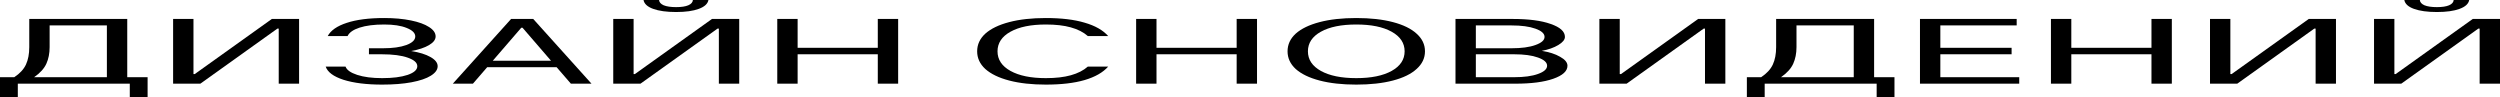
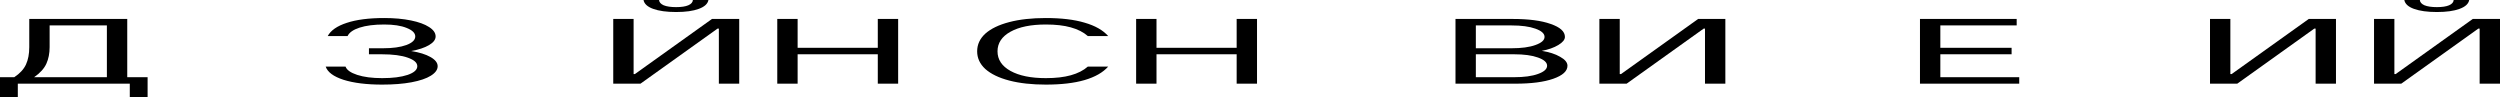
<svg xmlns="http://www.w3.org/2000/svg" viewBox="0 0 1499.00 58.21" data-guides="{&quot;vertical&quot;:[],&quot;horizontal&quot;:[]}">
  <defs>
    <radialGradient id="tSvgGradient11958daf53c" x1="NaN" x2="NaN" y1="NaN" y2="NaN" alignment-baseline="baseline" baseline-shift="baseline" cx="0" cy="0" r="1" gradientUnits="objectBoundingBox" gradientTransform="translate(100 80) scale(4020 156.117)">
      <stop offset="0" stop-color="hsl(227.16,24.42%,66.27%)" stop-opacity="1" transform="translate(-5251.015, -4958)" />
      <stop offset="1" stop-color="hsl(0,0%,87.84%)" stop-opacity="1" transform="translate(-5251.015, -4958)" />
    </radialGradient>
    <radialGradient id="tSvgGradiente87266b649" x1="NaN" x2="NaN" y1="NaN" y2="NaN" alignment-baseline="baseline" baseline-shift="baseline" cx="0" cy="0" r="1" gradientUnits="objectBoundingBox" gradientTransform="translate(100 80) scale(4020 156.117)">
      <stop offset="0" stop-color="hsl(227.16,24.42%,66.27%)" stop-opacity="1" transform="translate(-5251.015, -4958)" />
      <stop offset="1" stop-color="hsl(0,0%,87.84%)" stop-opacity="1" transform="translate(-5251.015, -4958)" />
    </radialGradient>
    <radialGradient id="tSvgGradient1725052f073" x1="NaN" x2="NaN" y1="NaN" y2="NaN" alignment-baseline="baseline" baseline-shift="baseline" cx="0" cy="0" r="1" gradientUnits="objectBoundingBox" gradientTransform="translate(100 80) scale(4020 156.117)">
      <stop offset="0" stop-color="hsl(227.16,24.42%,66.27%)" stop-opacity="1" transform="translate(-5251.015, -4958)" />
      <stop offset="1" stop-color="hsl(0,0%,87.84%)" stop-opacity="1" transform="translate(-5251.015, -4958)" />
    </radialGradient>
    <radialGradient id="tSvgGradient3adb37f51b" x1="NaN" x2="NaN" y1="NaN" y2="NaN" alignment-baseline="baseline" baseline-shift="baseline" cx="0" cy="0" r="1" gradientUnits="objectBoundingBox" gradientTransform="translate(100 80) scale(4020 156.117)">
      <stop offset="0" stop-color="hsl(227.16,24.42%,66.27%)" stop-opacity="1" transform="translate(-5251.015, -4958)" />
      <stop offset="1" stop-color="hsl(0,0%,87.84%)" stop-opacity="1" transform="translate(-5251.015, -4958)" />
    </radialGradient>
    <radialGradient id="tSvgGradient1c3562f55f" x1="NaN" x2="NaN" y1="NaN" y2="NaN" alignment-baseline="baseline" baseline-shift="baseline" cx="0" cy="0" r="1" gradientUnits="objectBoundingBox" gradientTransform="translate(100 80) scale(4020 156.117)">
      <stop offset="0" stop-color="hsl(227.16,24.42%,66.27%)" stop-opacity="1" transform="translate(-5251.015, -4958)" />
      <stop offset="1" stop-color="hsl(0,0%,87.84%)" stop-opacity="1" transform="translate(-5251.015, -4958)" />
    </radialGradient>
    <radialGradient id="tSvgGradientda6f745b94" x1="NaN" x2="NaN" y1="NaN" y2="NaN" alignment-baseline="baseline" baseline-shift="baseline" cx="0" cy="0" r="1" gradientUnits="objectBoundingBox" gradientTransform="translate(100 80) scale(4020 156.117)">
      <stop offset="0" stop-color="hsl(227.16,24.42%,66.27%)" stop-opacity="1" transform="translate(-5251.015, -4958)" />
      <stop offset="1" stop-color="hsl(0,0%,87.84%)" stop-opacity="1" transform="translate(-5251.015, -4958)" />
    </radialGradient>
    <radialGradient id="tSvgGradient18376511710" x1="NaN" x2="NaN" y1="NaN" y2="NaN" alignment-baseline="baseline" baseline-shift="baseline" cx="0" cy="0" r="1" gradientUnits="objectBoundingBox" gradientTransform="translate(100 80) scale(4020 156.117)">
      <stop offset="0" stop-color="hsl(227.16,24.42%,66.27%)" stop-opacity="1" transform="translate(-5251.015, -4958)" />
      <stop offset="1" stop-color="hsl(0,0%,87.84%)" stop-opacity="1" transform="translate(-5251.015, -4958)" />
    </radialGradient>
    <radialGradient id="tSvgGradient72e4a82607" x1="NaN" x2="NaN" y1="NaN" y2="NaN" alignment-baseline="baseline" baseline-shift="baseline" cx="0" cy="0" r="1" gradientUnits="objectBoundingBox" gradientTransform="translate(100 80) scale(4020 156.117)">
      <stop offset="0" stop-color="hsl(227.16,24.42%,66.27%)" stop-opacity="1" transform="translate(-5251.015, -4958)" />
      <stop offset="1" stop-color="hsl(0,0%,87.84%)" stop-opacity="1" transform="translate(-5251.015, -4958)" />
    </radialGradient>
    <radialGradient id="tSvgGradientec4bcf09fd" x1="NaN" x2="NaN" y1="NaN" y2="NaN" alignment-baseline="baseline" baseline-shift="baseline" cx="0" cy="0" r="1" gradientUnits="objectBoundingBox" gradientTransform="translate(100 80) scale(4020 156.117)">
      <stop offset="0" stop-color="hsl(227.16,24.42%,66.27%)" stop-opacity="1" transform="translate(-5251.015, -4958)" />
      <stop offset="1" stop-color="hsl(0,0%,87.84%)" stop-opacity="1" transform="translate(-5251.015, -4958)" />
    </radialGradient>
    <radialGradient id="tSvgGradient18515890d9f" x1="NaN" x2="NaN" y1="NaN" y2="NaN" alignment-baseline="baseline" baseline-shift="baseline" cx="0" cy="0" r="1" gradientUnits="objectBoundingBox" gradientTransform="translate(100 80) scale(4020 156.117)">
      <stop offset="0" stop-color="hsl(227.16,24.42%,66.27%)" stop-opacity="1" transform="translate(-5251.015, -4958)" />
      <stop offset="1" stop-color="hsl(0,0%,87.84%)" stop-opacity="1" transform="translate(-5251.015, -4958)" />
    </radialGradient>
    <radialGradient id="tSvgGradient2c002109bb" x1="NaN" x2="NaN" y1="NaN" y2="NaN" alignment-baseline="baseline" baseline-shift="baseline" cx="0" cy="0" r="1" gradientUnits="objectBoundingBox" gradientTransform="translate(100 80) scale(4020 156.117)">
      <stop offset="0" stop-color="hsl(227.16,24.42%,66.27%)" stop-opacity="1" transform="translate(-5251.015, -4958)" />
      <stop offset="1" stop-color="hsl(0,0%,87.84%)" stop-opacity="1" transform="translate(-5251.015, -4958)" />
    </radialGradient>
    <radialGradient id="tSvgGradient1514ea71812" x1="NaN" x2="NaN" y1="NaN" y2="NaN" alignment-baseline="baseline" baseline-shift="baseline" cx="0" cy="0" r="1" gradientUnits="objectBoundingBox" gradientTransform="translate(100 80) scale(4020 156.117)">
      <stop offset="0" stop-color="hsl(227.16,24.42%,66.27%)" stop-opacity="1" transform="translate(-5251.015, -4958)" />
      <stop offset="1" stop-color="hsl(0,0%,87.84%)" stop-opacity="1" transform="translate(-5251.015, -4958)" />
    </radialGradient>
    <radialGradient id="tSvgGradient13a5b148451" x1="NaN" x2="NaN" y1="NaN" y2="NaN" alignment-baseline="baseline" baseline-shift="baseline" cx="0" cy="0" r="1" gradientUnits="objectBoundingBox" gradientTransform="translate(100 80) scale(4020 156.117)">
      <stop offset="0" stop-color="hsl(227.16,24.42%,66.27%)" stop-opacity="1" transform="translate(-5251.015, -4958)" />
      <stop offset="1" stop-color="hsl(0,0%,87.84%)" stop-opacity="1" transform="translate(-5251.015, -4958)" />
    </radialGradient>
    <radialGradient id="tSvgGradientcc06d6e65a" x1="NaN" x2="NaN" y1="NaN" y2="NaN" alignment-baseline="baseline" baseline-shift="baseline" cx="0" cy="0" r="1" gradientUnits="objectBoundingBox" gradientTransform="translate(100 80) scale(4020 156.117)">
      <stop offset="0" stop-color="hsl(227.16,24.42%,66.27%)" stop-opacity="1" transform="translate(-5251.015, -4958)" />
      <stop offset="1" stop-color="hsl(0,0%,87.84%)" stop-opacity="1" transform="translate(-5251.015, -4958)" />
    </radialGradient>
    <radialGradient id="tSvgGradientab71385efd" x1="NaN" x2="NaN" y1="NaN" y2="NaN" alignment-baseline="baseline" baseline-shift="baseline" cx="0" cy="0" r="1" gradientUnits="objectBoundingBox" gradientTransform="translate(100 80) scale(4020 156.117)">
      <stop offset="0" stop-color="hsl(227.16,24.42%,66.27%)" stop-opacity="1" transform="translate(-5251.015, -4958)" />
      <stop offset="1" stop-color="hsl(0,0%,87.84%)" stop-opacity="1" transform="translate(-5251.015, -4958)" />
    </radialGradient>
    <radialGradient id="tSvgGradienta463e479e6" x1="NaN" x2="NaN" y1="NaN" y2="NaN" alignment-baseline="baseline" baseline-shift="baseline" cx="0" cy="0" r="1" gradientUnits="objectBoundingBox" gradientTransform="translate(100 80) scale(4020 156.117)">
      <stop offset="0" stop-color="hsl(227.16,24.42%,66.27%)" stop-opacity="1" transform="translate(-5251.015, -4958)" />
      <stop offset="1" stop-color="hsl(0,0%,87.84%)" stop-opacity="1" transform="translate(-5251.015, -4958)" />
    </radialGradient>
  </defs>
  <path fill="url(#tSvgGradient11958daf53c)" stroke="none" fill-opacity="1" stroke-width="1" stroke-opacity="1" alignment-baseline="baseline" baseline-shift="baseline" id="tSvg170fd6538" title="Path 1" d="M76.296 46.294C80.365 46.294 84.433 46.294 88.502 46.294C88.502 50.267 88.502 54.24 88.502 58.214C84.942 58.214 81.382 58.214 77.821 58.214C77.821 55.534 77.821 52.854 77.821 50.175C55.441 50.175 33.061 50.175 10.681 50.175C10.681 52.854 10.681 55.534 10.681 58.214C7.121 58.214 3.561 58.214 0 58.214C0 54.24 0 50.267 0 46.294C2.848 46.294 5.697 46.294 8.545 46.294C11.902 44.076 14.242 41.544 15.564 38.698C16.887 35.815 17.548 32.341 17.548 28.275C17.548 22.639 17.548 17.002 17.548 11.366C37.13 11.366 56.713 11.366 76.296 11.366C76.296 23.008 76.296 34.651 76.296 46.294ZM64.088 46.294C64.088 35.945 64.088 25.596 64.088 15.246C52.644 15.246 41.2 15.246 29.755 15.246C29.755 19.589 29.755 23.932 29.755 28.275C29.755 32.008 29.094 35.335 27.771 38.255C26.449 41.138 24.008 43.817 20.447 46.294C34.994 46.294 49.541 46.294 64.088 46.294Z" />
-   <path fill="url(#tSvgGradiente87266b649)" stroke="none" fill-opacity="1" stroke-width="1" stroke-opacity="1" alignment-baseline="baseline" baseline-shift="baseline" id="tSvg191f7ff7a95" title="Path 2" d="M120.124 50.175C114.682 50.175 109.24 50.175 103.797 50.175C103.797 37.238 103.797 24.302 103.797 11.366C107.867 11.366 111.936 11.366 116.005 11.366C116.005 22.38 116.005 33.394 116.005 44.409C116.259 44.409 116.513 44.409 116.768 44.409C132.179 33.394 147.591 22.38 163.002 11.366C168.445 11.366 173.887 11.366 179.33 11.366C179.33 24.302 179.33 37.238 179.33 50.175C175.261 50.175 171.192 50.175 167.123 50.175C167.123 39.16 167.123 28.146 167.123 17.131C166.868 17.131 166.614 17.131 166.359 17.131C150.948 28.146 135.536 39.16 120.124 50.175Z" />
  <path fill="url(#tSvgGradient1725052f073)" stroke="none" fill-opacity="1" stroke-width="1" stroke-opacity="1" alignment-baseline="baseline" baseline-shift="baseline" id="tSvg13fd8099fdc" title="Path 3" d="M229.155 50.729C219.796 50.729 212.065 49.768 205.962 47.846C199.96 45.887 196.399 43.244 195.28 39.918C199.247 39.918 203.215 39.918 207.182 39.918C207.894 41.951 210.234 43.614 214.201 44.908C218.169 46.201 223.153 46.848 229.155 46.848C235.462 46.848 240.549 46.201 244.415 44.908C248.28 43.577 250.213 41.84 250.213 39.696C250.213 37.626 248.331 35.926 244.567 34.596C240.803 33.228 235.564 32.544 228.85 32.544C226.307 32.544 223.764 32.544 221.221 32.544C221.221 31.343 221.221 30.142 221.221 28.941C224.018 28.941 226.815 28.941 229.613 28.941C235.411 28.941 240.091 28.294 243.651 27C247.212 25.669 248.992 23.951 248.992 21.844C248.992 19.811 247.263 18.111 243.804 16.743C240.447 15.376 235.971 14.692 230.376 14.692C224.374 14.692 219.44 15.32 215.575 16.577C211.811 17.797 209.42 19.478 208.403 21.622C204.436 21.622 200.468 21.622 196.501 21.622C198.332 18.222 202.147 15.579 207.945 13.694C213.744 11.772 221.221 10.811 230.376 10.811C236.378 10.811 241.718 11.292 246.398 12.253C251.077 13.214 254.689 14.526 257.232 16.189C259.877 17.852 261.199 19.737 261.199 21.844C261.199 23.766 259.877 25.503 257.232 27.055C254.587 28.608 251.026 29.791 246.55 30.604C251.434 31.38 255.299 32.581 258.147 34.207C260.996 35.834 262.42 37.663 262.42 39.696C262.42 41.803 261.047 43.706 258.3 45.407C255.655 47.07 251.79 48.382 246.703 49.343C241.718 50.267 235.869 50.729 229.155 50.729Z" />
-   <path fill="url(#tSvgGradient3adb37f51b)" stroke="none" fill-opacity="1" stroke-width="1" stroke-opacity="1" alignment-baseline="baseline" baseline-shift="baseline" id="tSvg15e38a5f2fd" title="Path 4" d="M354.666 50.175C350.546 50.175 346.426 50.175 342.306 50.175C339.458 46.885 336.609 43.596 333.761 40.306C319.875 40.306 305.99 40.306 292.104 40.306C289.255 43.596 286.407 46.885 283.559 50.175C279.54 50.175 275.522 50.175 271.504 50.175C283.152 37.238 294.799 24.302 306.447 11.366C310.872 11.366 315.297 11.366 319.723 11.366C331.37 24.302 343.018 37.238 354.666 50.175ZM312.551 16.633C306.854 23.23 301.157 29.828 295.461 36.425C307.108 36.425 318.756 36.425 330.404 36.425C324.707 29.828 319.011 23.23 313.314 16.633C313.06 16.633 312.805 16.633 312.551 16.633Z" />
  <path fill="url(#tSvgGradient1c3562f55f)" stroke="none" fill-opacity="1" stroke-width="1" stroke-opacity="1" alignment-baseline="baseline" baseline-shift="baseline" id="tSvg7ad358ec8b" title="Path 5" d="M384.028 50.175C378.586 50.175 373.144 50.175 367.702 50.175C367.702 37.238 367.702 24.302 367.702 11.366C371.771 11.366 375.84 11.366 379.909 11.366C379.909 22.38 379.909 33.394 379.909 44.409C380.164 44.409 380.418 44.409 380.673 44.409C396.084 33.394 411.495 22.38 426.906 11.366C432.349 11.366 437.792 11.366 443.235 11.366C443.235 24.302 443.235 37.238 443.235 50.175C439.166 50.175 435.097 50.175 431.028 50.175C431.028 39.16 431.028 28.146 431.028 17.131C430.773 17.131 430.519 17.131 430.264 17.131C414.852 28.146 399.44 39.16 384.028 50.175ZM405.392 7.207C399.695 7.207 395.117 6.579 391.657 5.322C388.201 4.066 386.265 2.292 385.861 0C388.964 0 392.066 0 395.168 0C395.27 1.331 396.183 2.384 397.915 3.16C399.745 3.899 402.238 4.269 405.392 4.269C408.547 4.269 410.988 3.899 412.716 3.16C414.444 2.421 415.361 1.368 415.463 0C418.565 0 421.668 0 424.77 0C424.363 2.292 422.43 4.066 418.97 5.322C415.616 6.579 411.09 7.207 405.392 7.207Z" />
  <path fill="url(#tSvgGradientda6f745b94)" stroke="none" fill-opacity="1" stroke-width="1" stroke-opacity="1" alignment-baseline="baseline" baseline-shift="baseline" id="tSvg16e0362d038" title="Path 6" d="M526.324 28.663C526.324 22.897 526.324 17.131 526.324 11.366C530.393 11.366 534.461 11.366 538.53 11.366C538.53 24.302 538.53 37.238 538.53 50.175C534.461 50.175 530.393 50.175 526.324 50.175C526.324 44.298 526.324 38.421 526.324 32.544C510.301 32.544 494.279 32.544 478.257 32.544C478.257 38.421 478.257 44.298 478.257 50.175C474.188 50.175 470.12 50.175 466.051 50.175C466.051 37.238 466.051 24.302 466.051 11.366C470.12 11.366 474.188 11.366 478.257 11.366C478.257 17.131 478.257 22.897 478.257 28.663C494.279 28.663 510.301 28.663 526.324 28.663Z" />
  <path fill="url(#tSvgGradient18376511710)" stroke="none" fill-opacity="1" stroke-width="1" stroke-opacity="1" alignment-baseline="baseline" baseline-shift="baseline" id="tSvg9015e3fae4" title="Path 7" d="M627.099 50.729C618.658 50.729 611.334 49.916 605.127 48.29C598.919 46.663 594.139 44.353 590.784 41.359C587.528 38.366 585.902 34.836 585.902 30.77C585.902 26.704 587.528 23.174 590.784 20.181C594.139 17.187 598.919 14.877 605.127 13.251C611.334 11.624 618.658 10.811 627.099 10.811C636.358 10.811 644.09 11.735 650.293 13.583C656.602 15.394 661.332 18.074 664.483 21.622C660.414 21.622 656.345 21.622 652.276 21.622C649.631 19.294 646.225 17.556 642.052 16.411C637.985 15.265 633 14.692 627.099 14.692C618.148 14.692 611.079 16.134 605.891 19.016C600.702 21.899 598.108 25.817 598.108 30.77C598.108 35.723 600.702 39.641 605.891 42.524C611.079 45.407 618.148 46.848 627.099 46.848C633 46.848 637.985 46.275 642.052 45.129C646.225 43.984 649.631 42.246 652.276 39.918C656.345 39.918 660.414 39.918 664.483 39.918C661.332 43.466 656.602 46.164 650.293 48.012C644.09 49.824 636.358 50.729 627.099 50.729Z" />
  <path fill="url(#tSvgGradient72e4a82607)" stroke="none" fill-opacity="1" stroke-width="1" stroke-opacity="1" alignment-baseline="baseline" baseline-shift="baseline" id="tSvg18c1b02ae13" title="Path 8" d="M741.499 28.663C741.499 22.897 741.499 17.131 741.499 11.366C745.569 11.366 749.639 11.366 753.71 11.366C753.71 24.302 753.71 37.238 753.71 50.175C749.639 50.175 745.569 50.175 741.499 50.175C741.499 44.298 741.499 38.421 741.499 32.544C725.478 32.544 709.457 32.544 693.437 32.544C693.437 38.421 693.437 44.298 693.437 50.175C689.366 50.175 685.296 50.175 681.226 50.175C681.226 37.238 681.226 24.302 681.226 11.366C685.296 11.366 689.366 11.366 693.437 11.366C693.437 17.131 693.437 22.897 693.437 28.663C709.457 28.663 725.478 28.663 741.499 28.663Z" />
-   <path fill="url(#tSvgGradientec4bcf09fd)" stroke="none" fill-opacity="1" stroke-width="1" stroke-opacity="1" alignment-baseline="baseline" baseline-shift="baseline" id="tSvg18c4cdd8cc8" title="Path 9" d="M813.218 50.729C804.774 50.729 797.45 49.916 791.246 48.29C785.039 46.663 780.259 44.353 776.9 41.359C773.648 38.366 772.018 34.836 772.018 30.77C772.018 26.704 773.648 23.174 776.9 20.181C780.259 17.187 785.039 14.877 791.246 13.251C797.45 11.624 804.774 10.811 813.218 10.811C821.663 10.811 828.987 11.624 835.19 13.251C841.397 14.877 846.127 17.187 849.384 20.181C852.738 23.174 854.419 26.704 854.419 30.77C854.419 34.836 852.738 38.366 849.384 41.359C846.127 44.353 841.397 46.663 835.19 48.29C828.987 49.916 821.663 50.729 813.218 50.729ZM813.218 46.848C822.169 46.848 829.242 45.407 834.43 42.524C839.618 39.641 842.212 35.723 842.212 30.77C842.212 25.817 839.618 21.899 834.43 19.016C829.242 16.134 822.169 14.692 813.218 14.692C804.268 14.692 797.195 16.134 792.007 19.016C786.818 21.899 784.228 25.817 784.228 30.77C784.228 35.723 786.818 39.641 792.007 42.524C797.195 45.407 804.268 46.848 813.218 46.848Z" />
  <path fill="url(#tSvgGradient18515890d9f)" stroke="none" fill-opacity="1" stroke-width="1" stroke-opacity="1" alignment-baseline="baseline" baseline-shift="baseline" id="tSvg1484fa6e1a" title="Path 10" d="M872.713 50.175C872.713 37.238 872.713 24.302 872.713 11.366C884.156 11.366 895.6 11.366 907.044 11.366C916.606 11.366 924.184 12.363 929.78 14.359C935.478 16.318 938.327 18.906 938.327 22.121C938.327 23.784 937.002 25.411 934.357 27C931.712 28.589 928.405 29.754 924.439 30.493C928.914 31.195 932.578 32.378 935.427 34.041C938.374 35.667 939.851 37.46 939.851 39.419C939.851 42.635 937.002 45.24 931.305 47.236C925.709 49.195 918.134 50.175 908.568 50.175C896.616 50.175 884.665 50.175 872.713 50.175ZM906.28 28.941C912.283 28.941 917.064 28.294 920.626 27C924.286 25.706 926.116 24.08 926.116 22.121C926.116 20.125 924.286 18.48 920.626 17.187C917.064 15.893 912.283 15.246 906.28 15.246C899.16 15.246 892.039 15.246 884.919 15.246C884.919 19.811 884.919 24.376 884.919 28.941C892.039 28.941 899.16 28.941 906.28 28.941ZM907.808 46.294C913.808 46.294 918.588 45.647 922.15 44.353C925.811 43.059 927.644 41.415 927.644 39.419C927.644 37.423 925.811 35.778 922.15 34.485C918.588 33.191 913.808 32.544 907.808 32.544C900.178 32.544 892.549 32.544 884.919 32.544C884.919 37.127 884.919 41.711 884.919 46.294C892.549 46.294 900.178 46.294 907.808 46.294Z" />
  <path fill="url(#tSvgGradient2c002109bb)" stroke="none" fill-opacity="1" stroke-width="1" stroke-opacity="1" alignment-baseline="baseline" baseline-shift="baseline" id="tSvg1575d23fb07" title="Path 11" d="M975.318 50.175C969.875 50.175 964.432 50.175 958.989 50.175C958.989 37.238 958.989 24.302 958.989 11.366C963.059 11.366 967.129 11.366 971.199 11.366C971.199 22.38 971.199 33.394 971.199 44.409C971.452 44.409 971.706 44.409 971.96 44.409C987.371 33.394 1002.784 22.38 1018.196 11.366C1023.637 11.366 1029.079 11.366 1034.521 11.366C1034.521 24.302 1034.521 37.238 1034.521 50.175C1030.452 50.175 1026.383 50.175 1022.314 50.175C1022.314 39.16 1022.314 28.146 1022.314 17.131C1022.061 17.131 1021.807 17.131 1021.554 17.131C1006.142 28.146 990.73 39.16 975.318 50.175Z" />
-   <path fill="url(#tSvgGradient1514ea71812)" stroke="none" fill-opacity="1" stroke-width="1" stroke-opacity="1" alignment-baseline="baseline" baseline-shift="baseline" id="tSvg8697ce1a02" title="Path 12" d="M1123.715 46.294C1127.785 46.294 1131.855 46.294 1135.925 46.294C1135.925 50.267 1135.925 54.24 1135.925 58.214C1132.365 58.214 1128.804 58.214 1125.243 58.214C1125.243 55.534 1125.243 52.854 1125.243 50.175C1102.862 50.175 1080.482 50.175 1058.101 50.175C1058.101 52.854 1058.101 55.534 1058.101 58.214C1054.542 58.214 1050.982 58.214 1047.422 58.214C1047.422 54.24 1047.422 50.267 1047.422 46.294C1050.27 46.294 1053.118 46.294 1055.965 46.294C1059.323 44.076 1061.663 41.544 1062.984 38.698C1064.308 35.815 1064.97 32.341 1064.97 28.275C1064.97 22.639 1064.97 17.002 1064.97 11.366C1084.552 11.366 1104.133 11.366 1123.715 11.366C1123.715 23.008 1123.715 34.651 1123.715 46.294ZM1111.508 46.294C1111.508 35.945 1111.508 25.596 1111.508 15.246C1100.064 15.246 1088.621 15.246 1077.177 15.246C1077.177 19.589 1077.177 23.932 1077.177 28.275C1077.177 32.008 1076.515 35.335 1075.194 38.255C1073.87 41.138 1071.428 43.817 1067.87 46.294C1082.416 46.294 1096.962 46.294 1111.508 46.294Z" />
  <path fill="url(#tSvgGradient13a5b148451)" stroke="none" fill-opacity="1" stroke-width="1" stroke-opacity="1" alignment-baseline="baseline" baseline-shift="baseline" id="tSvge5b00cb862" title="Path 13" d="M1163.428 32.544C1163.428 37.127 1163.428 41.711 1163.428 46.294C1179.195 46.294 1194.962 46.294 1210.73 46.294C1210.73 47.587 1210.73 48.881 1210.73 50.175C1190.892 50.175 1171.055 50.175 1151.217 50.175C1151.217 37.238 1151.217 24.302 1151.217 11.366C1170.545 11.366 1189.873 11.366 1209.202 11.366C1209.202 12.659 1209.202 13.953 1209.202 15.246C1193.944 15.246 1178.686 15.246 1163.428 15.246C1163.428 19.719 1163.428 24.191 1163.428 28.663C1177.669 28.663 1191.911 28.663 1206.153 28.663C1206.153 29.957 1206.153 31.25 1206.153 32.544C1191.911 32.544 1177.669 32.544 1163.428 32.544Z" />
-   <path fill="url(#tSvgGradientcc06d6e65a)" stroke="none" fill-opacity="1" stroke-width="1" stroke-opacity="1" alignment-baseline="baseline" baseline-shift="baseline" id="tSvgb13d234df4" title="Path 14" d="M1290.02 28.663C1290.02 22.897 1290.02 17.131 1290.02 11.366C1294.09 11.366 1298.16 11.366 1302.231 11.366C1302.231 24.302 1302.231 37.238 1302.231 50.175C1298.16 50.175 1294.09 50.175 1290.02 50.175C1290.02 44.298 1290.02 38.421 1290.02 32.544C1273.999 32.544 1257.979 32.544 1241.958 32.544C1241.958 38.421 1241.958 44.298 1241.958 50.175C1237.888 50.175 1233.818 50.175 1229.747 50.175C1229.747 37.238 1229.747 24.302 1229.747 11.366C1233.818 11.366 1237.888 11.366 1241.958 11.366C1241.958 17.131 1241.958 22.897 1241.958 28.663C1257.979 28.663 1273.999 28.663 1290.02 28.663Z" />
  <path fill="url(#tSvgGradientab71385efd)" stroke="none" fill-opacity="1" stroke-width="1" stroke-opacity="1" alignment-baseline="baseline" baseline-shift="baseline" id="tSvg10f372f753c" title="Path 15" d="M1341.445 50.175C1336.003 50.175 1330.561 50.175 1325.119 50.175C1325.119 37.238 1325.119 24.302 1325.119 11.366C1329.188 11.366 1333.257 11.366 1337.326 11.366C1337.326 22.38 1337.326 33.394 1337.326 44.409C1337.58 44.409 1337.833 44.409 1338.086 44.409C1353.499 33.394 1368.911 22.38 1384.323 11.366C1389.766 11.366 1395.209 11.366 1400.652 11.366C1400.652 24.302 1400.652 37.238 1400.652 50.175C1396.583 50.175 1392.514 50.175 1388.445 50.175C1388.445 39.16 1388.445 28.146 1388.445 17.131C1388.19 17.131 1387.936 17.131 1387.681 17.131C1372.269 28.146 1356.857 39.16 1341.445 50.175Z" />
  <path fill="url(#tSvgGradienta463e479e6)" stroke="none" fill-opacity="1" stroke-width="1" stroke-opacity="1" alignment-baseline="baseline" baseline-shift="baseline" id="tSvg132e43c9fe3" title="Path 16" d="M1439.793 50.175C1434.351 50.175 1428.909 50.175 1423.468 50.175C1423.468 37.238 1423.468 24.302 1423.468 11.366C1427.536 11.366 1431.605 11.366 1435.674 11.366C1435.674 22.38 1435.674 33.394 1435.674 44.409C1435.929 44.409 1436.184 44.409 1436.438 44.409C1451.849 33.394 1467.26 22.38 1482.671 11.366C1488.114 11.366 1493.557 11.366 1499 11.366C1499 24.302 1499 37.238 1499 50.175C1494.931 50.175 1490.862 50.175 1486.793 50.175C1486.793 39.16 1486.793 28.146 1486.793 17.131C1486.538 17.131 1486.284 17.131 1486.029 17.131C1470.617 28.146 1455.205 39.16 1439.793 50.175ZM1461.157 7.207C1455.46 7.207 1450.883 6.579 1447.423 5.322C1443.966 4.066 1442.034 2.292 1441.627 0C1444.729 0 1447.831 0 1450.934 0C1451.035 1.331 1451.952 2.384 1453.68 3.16C1455.511 3.899 1458.003 4.269 1461.157 4.269C1464.312 4.269 1466.753 3.899 1468.481 3.16C1470.209 2.421 1471.126 1.368 1471.228 0C1474.331 0 1477.433 0 1480.535 0C1480.128 2.292 1478.196 4.066 1474.739 5.322C1471.381 6.579 1466.855 7.207 1461.157 7.207Z" />
</svg>